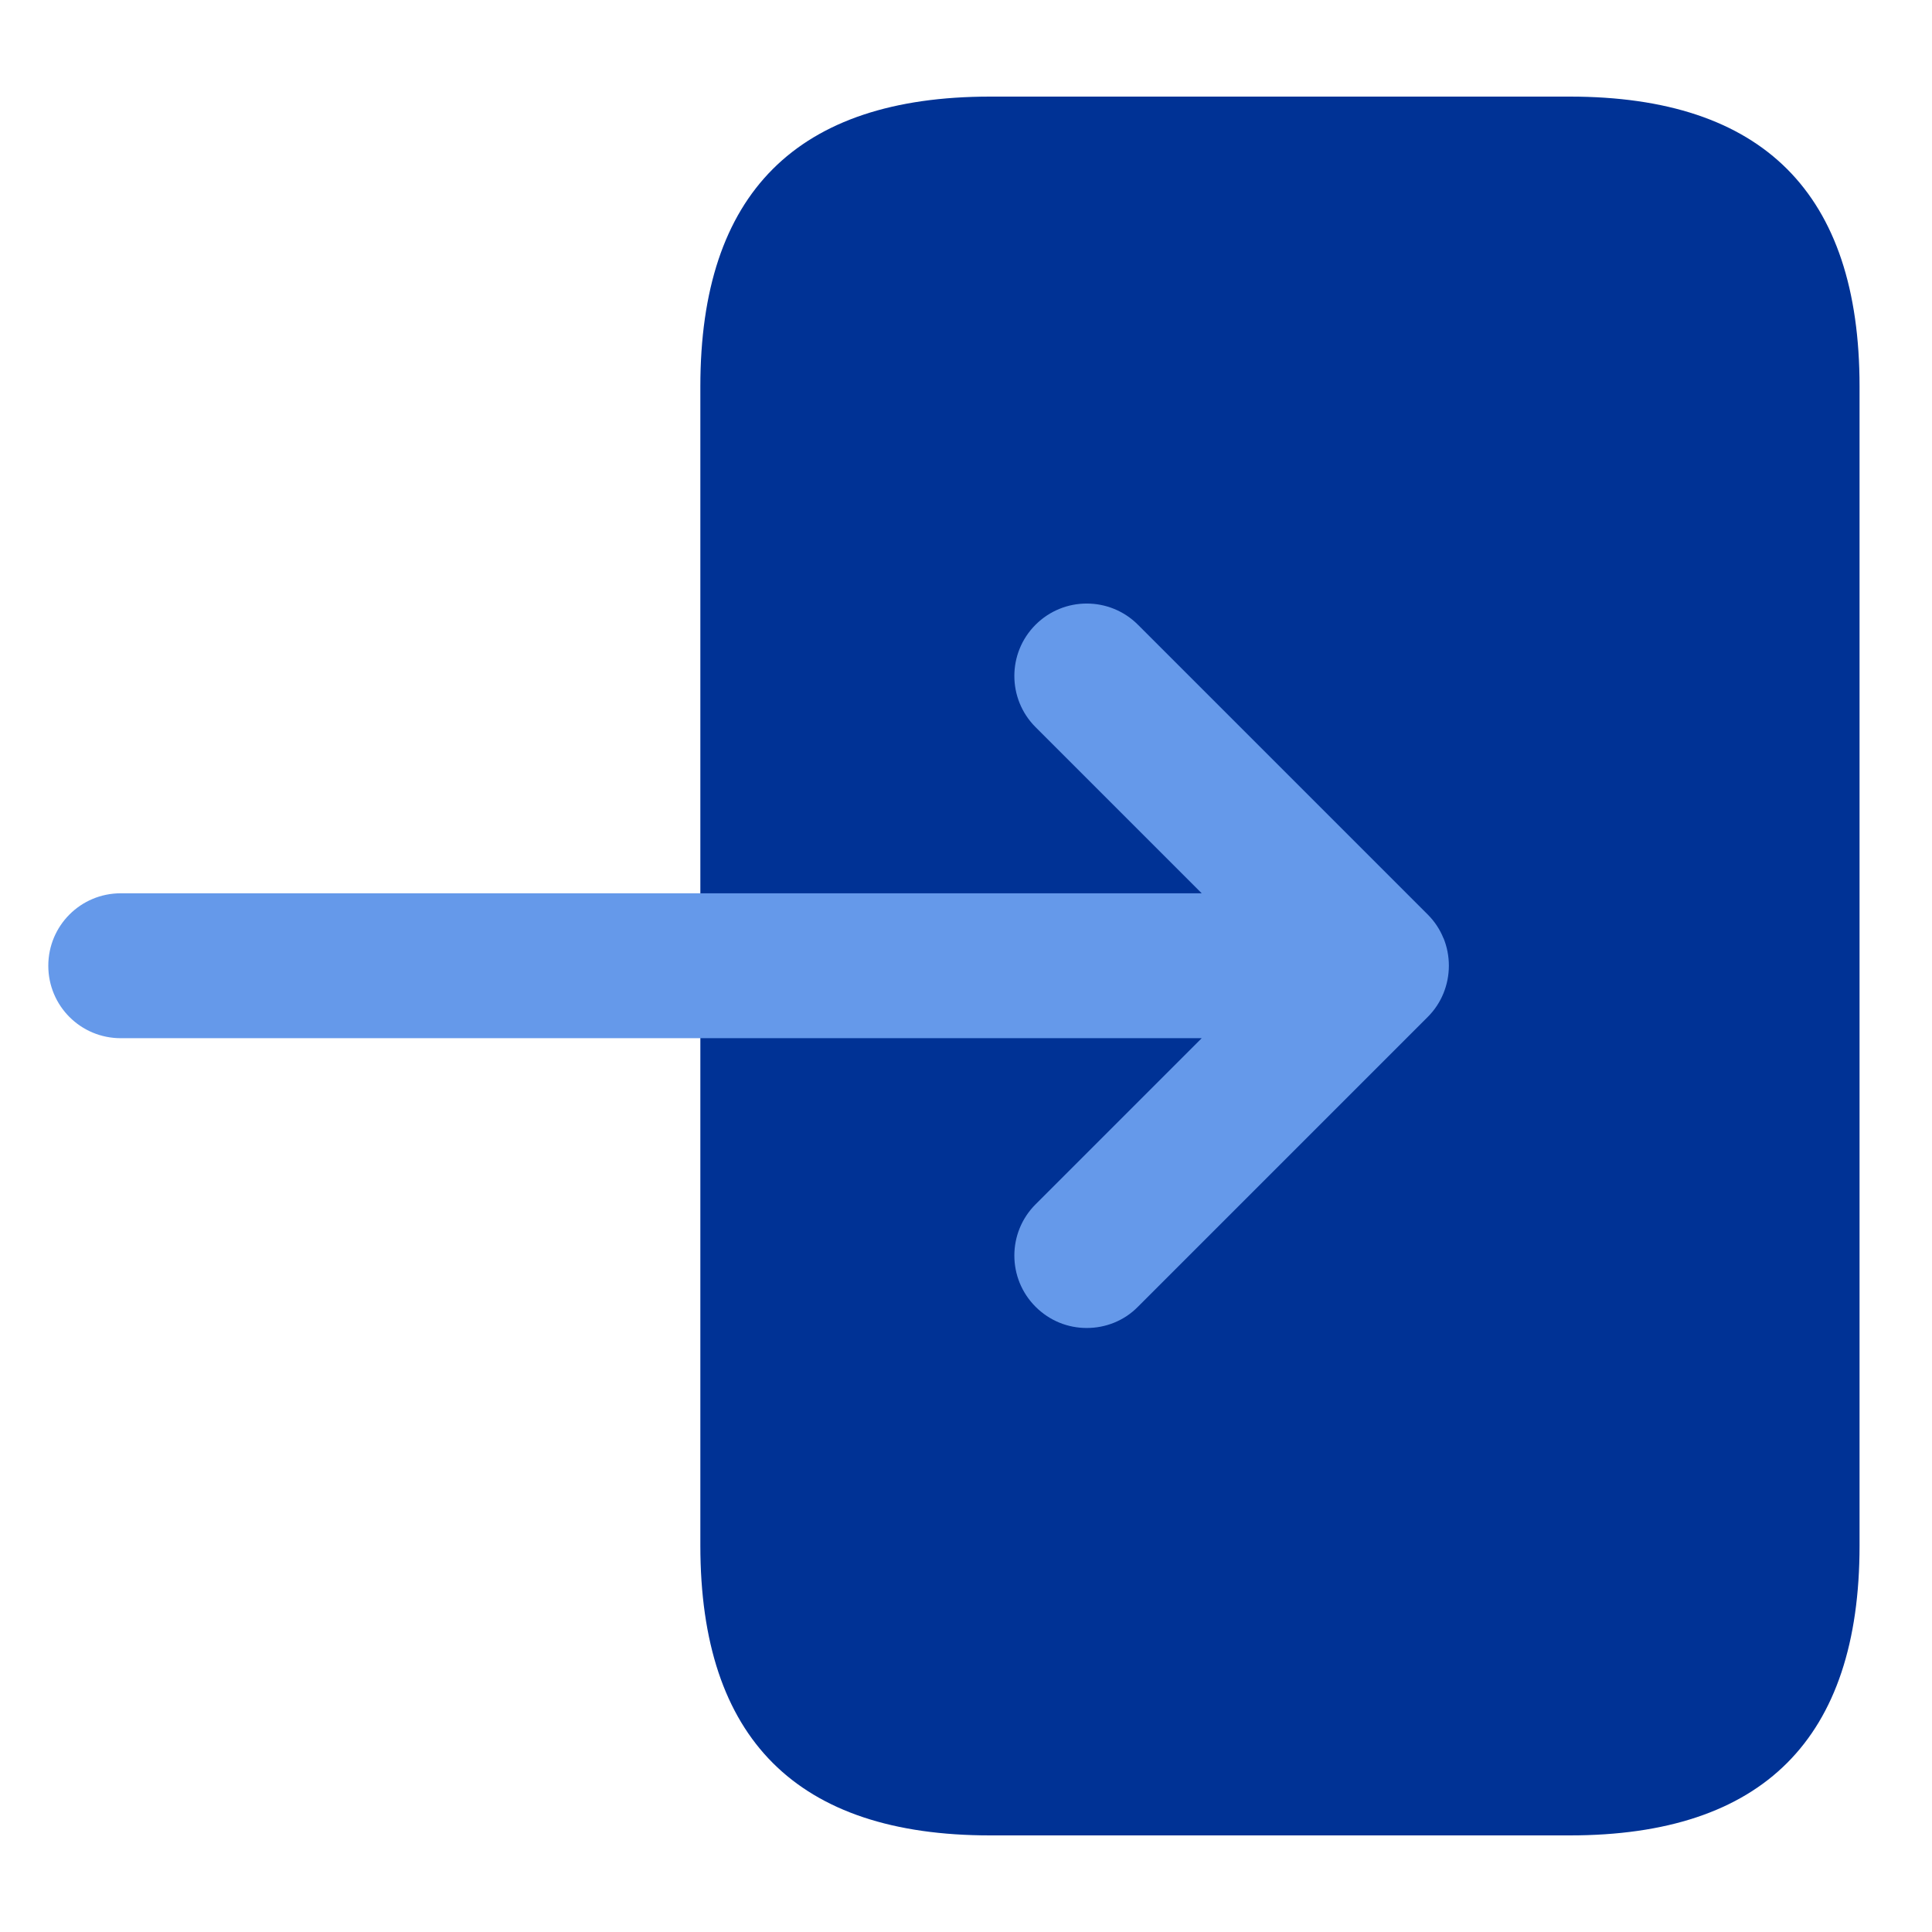
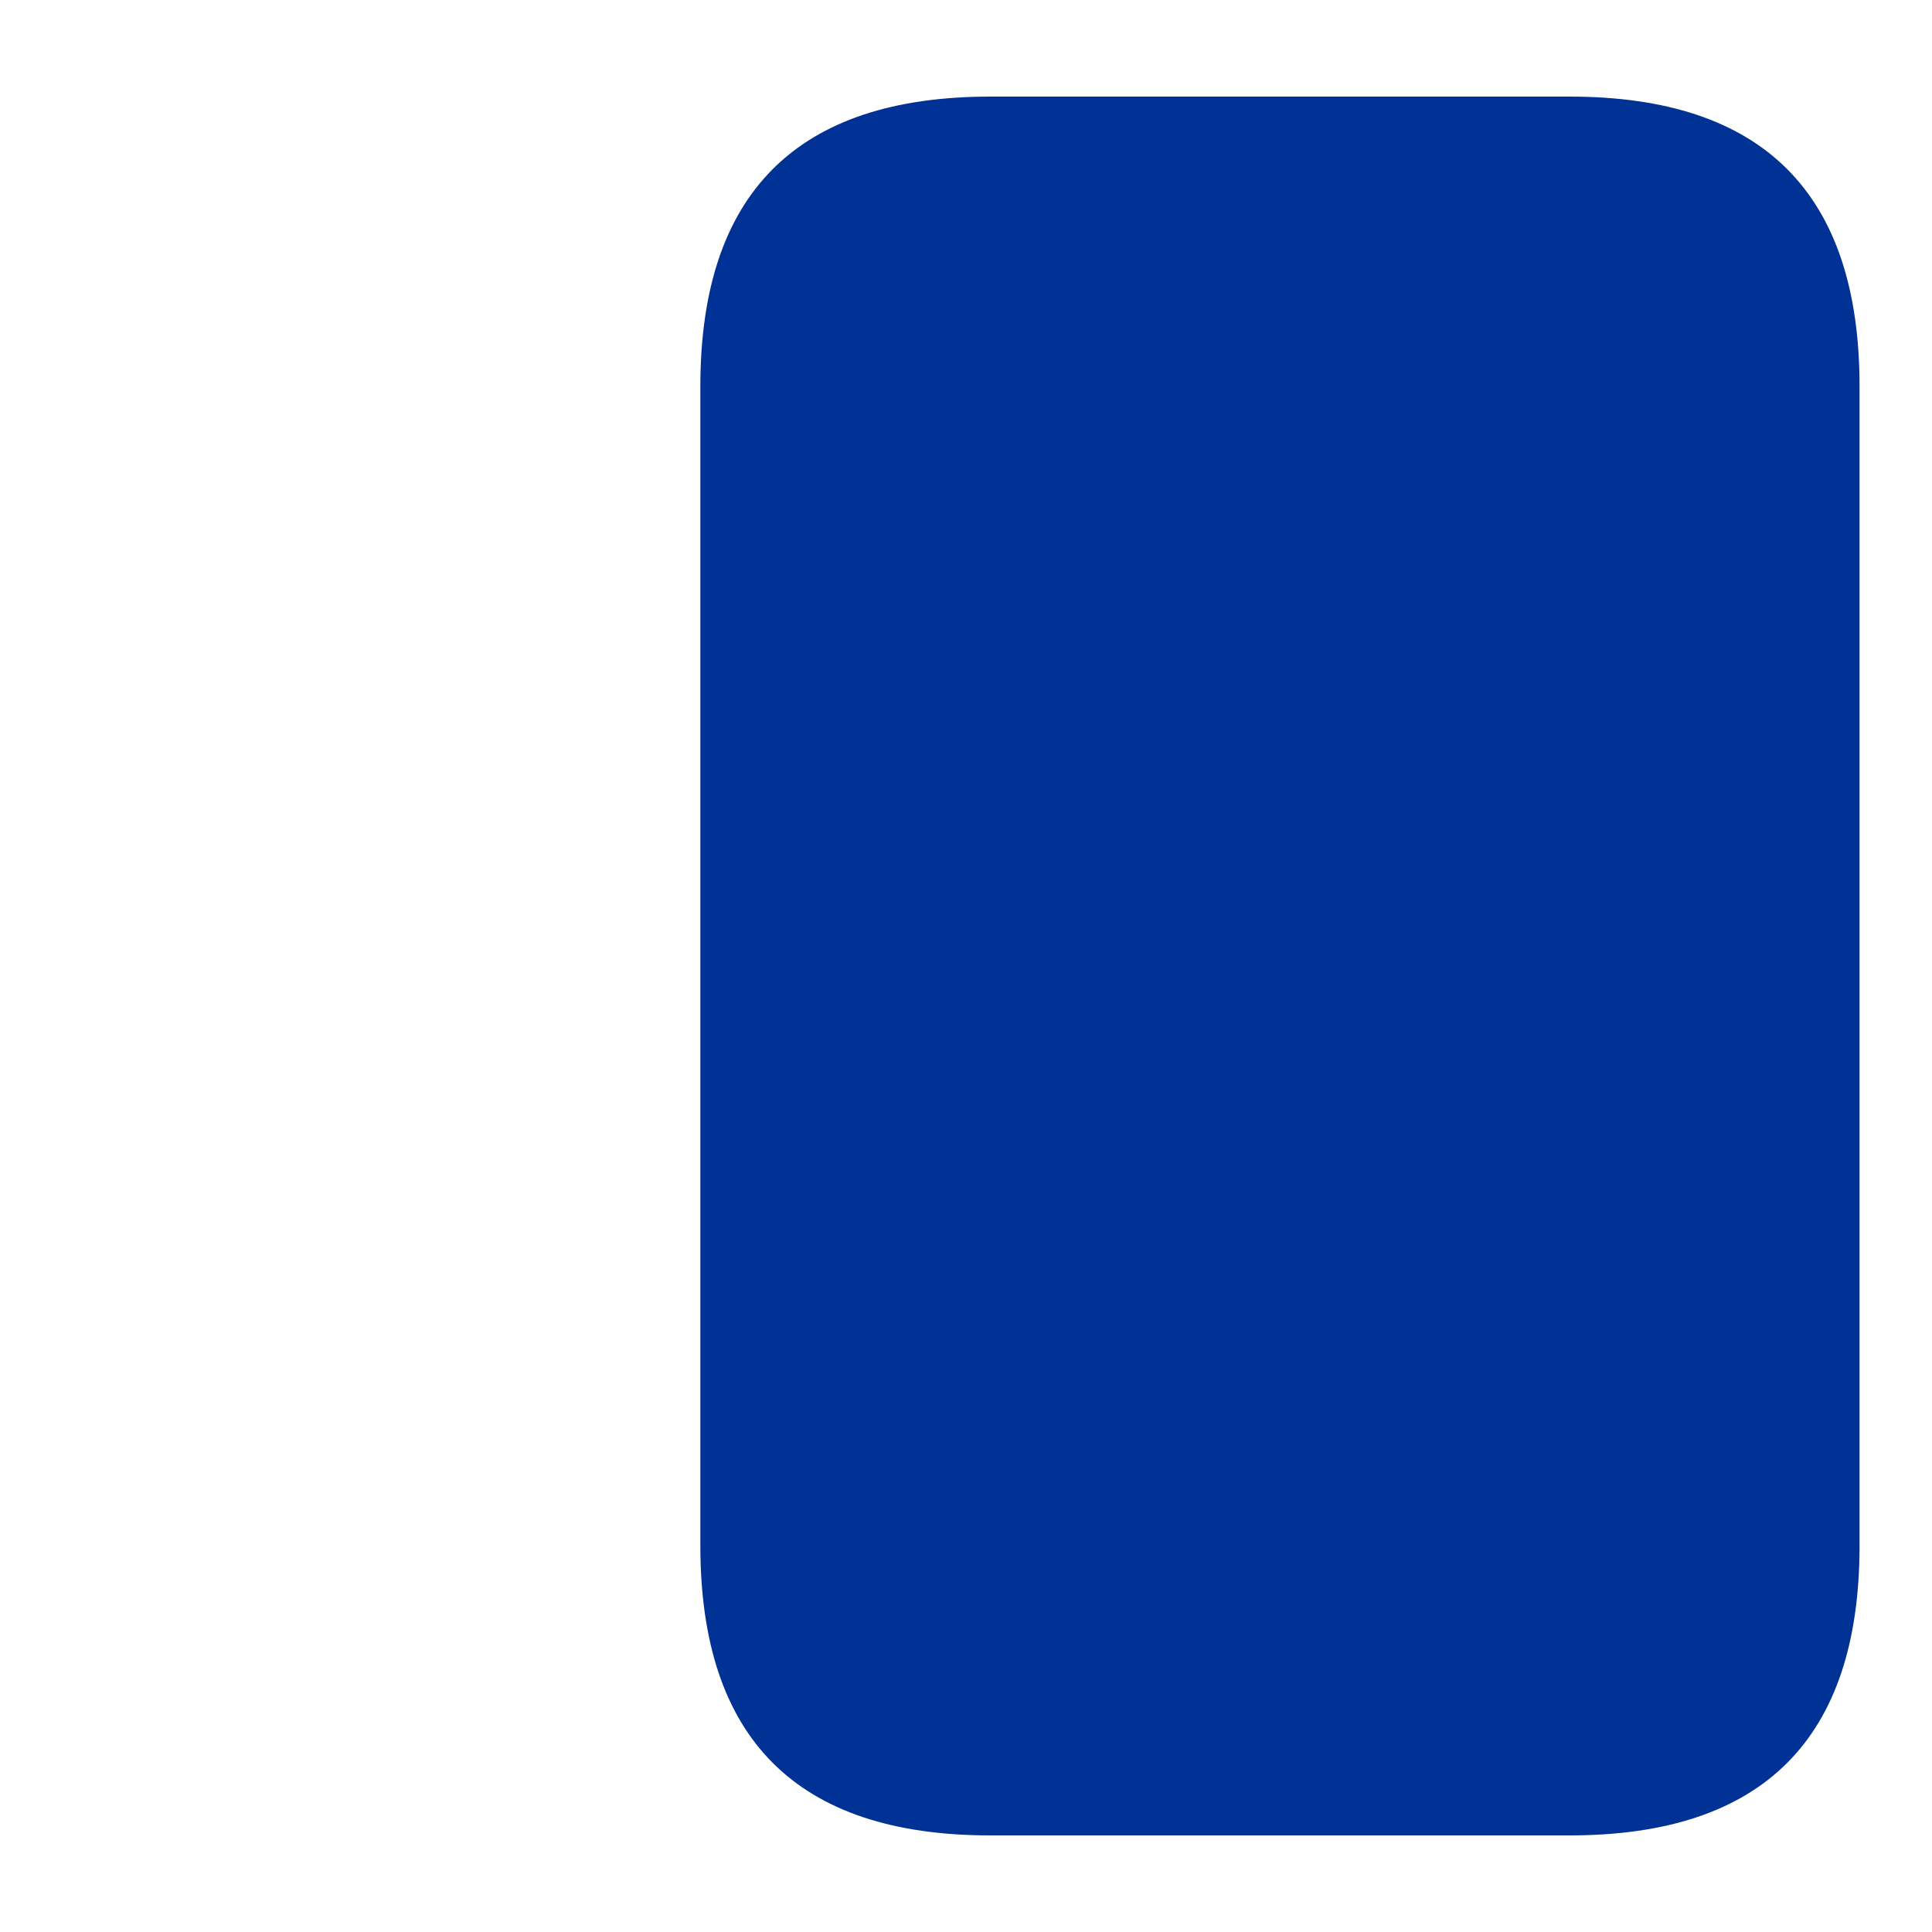
<svg xmlns="http://www.w3.org/2000/svg" width="30" height="30" viewBox="0 0 30 30" fill="none">
-   <path d="M10.875 7.5V6C10.875 3 12.375 1.5 15.375 1.5H24.375C27.375 1.5 28.875 3 28.875 6V24C28.875 27 27.375 28.5 24.375 28.5H15.375C12.375 28.5 10.875 27 10.875 24V22.5" fill="#003295" />
-   <path d="M22.414 14.569C22.358 14.43 22.275 14.306 22.17 14.201L17.67 9.701C17.231 9.262 16.519 9.262 16.08 9.701C15.641 10.14 15.641 10.852 16.08 11.291L18.66 13.871H1.875C1.252 13.871 0.75 14.374 0.75 14.996C0.75 15.619 1.252 16.121 1.875 16.121H18.66L16.08 18.701C15.641 19.14 15.641 19.852 16.08 20.291C16.301 20.512 16.586 20.621 16.875 20.621C17.164 20.621 17.453 20.512 17.67 20.291L22.17 15.791C22.275 15.686 22.358 15.562 22.414 15.424C22.526 15.15 22.526 14.839 22.414 14.565V14.569Z" fill="#6599EA" />
+   <path d="M10.875 7.5V6C10.875 3 12.375 1.5 15.375 1.5H24.375C27.375 1.5 28.875 3 28.875 6V24C28.875 27 27.375 28.5 24.375 28.5H15.375C12.375 28.5 10.875 27 10.875 24" fill="#003295" />
</svg>